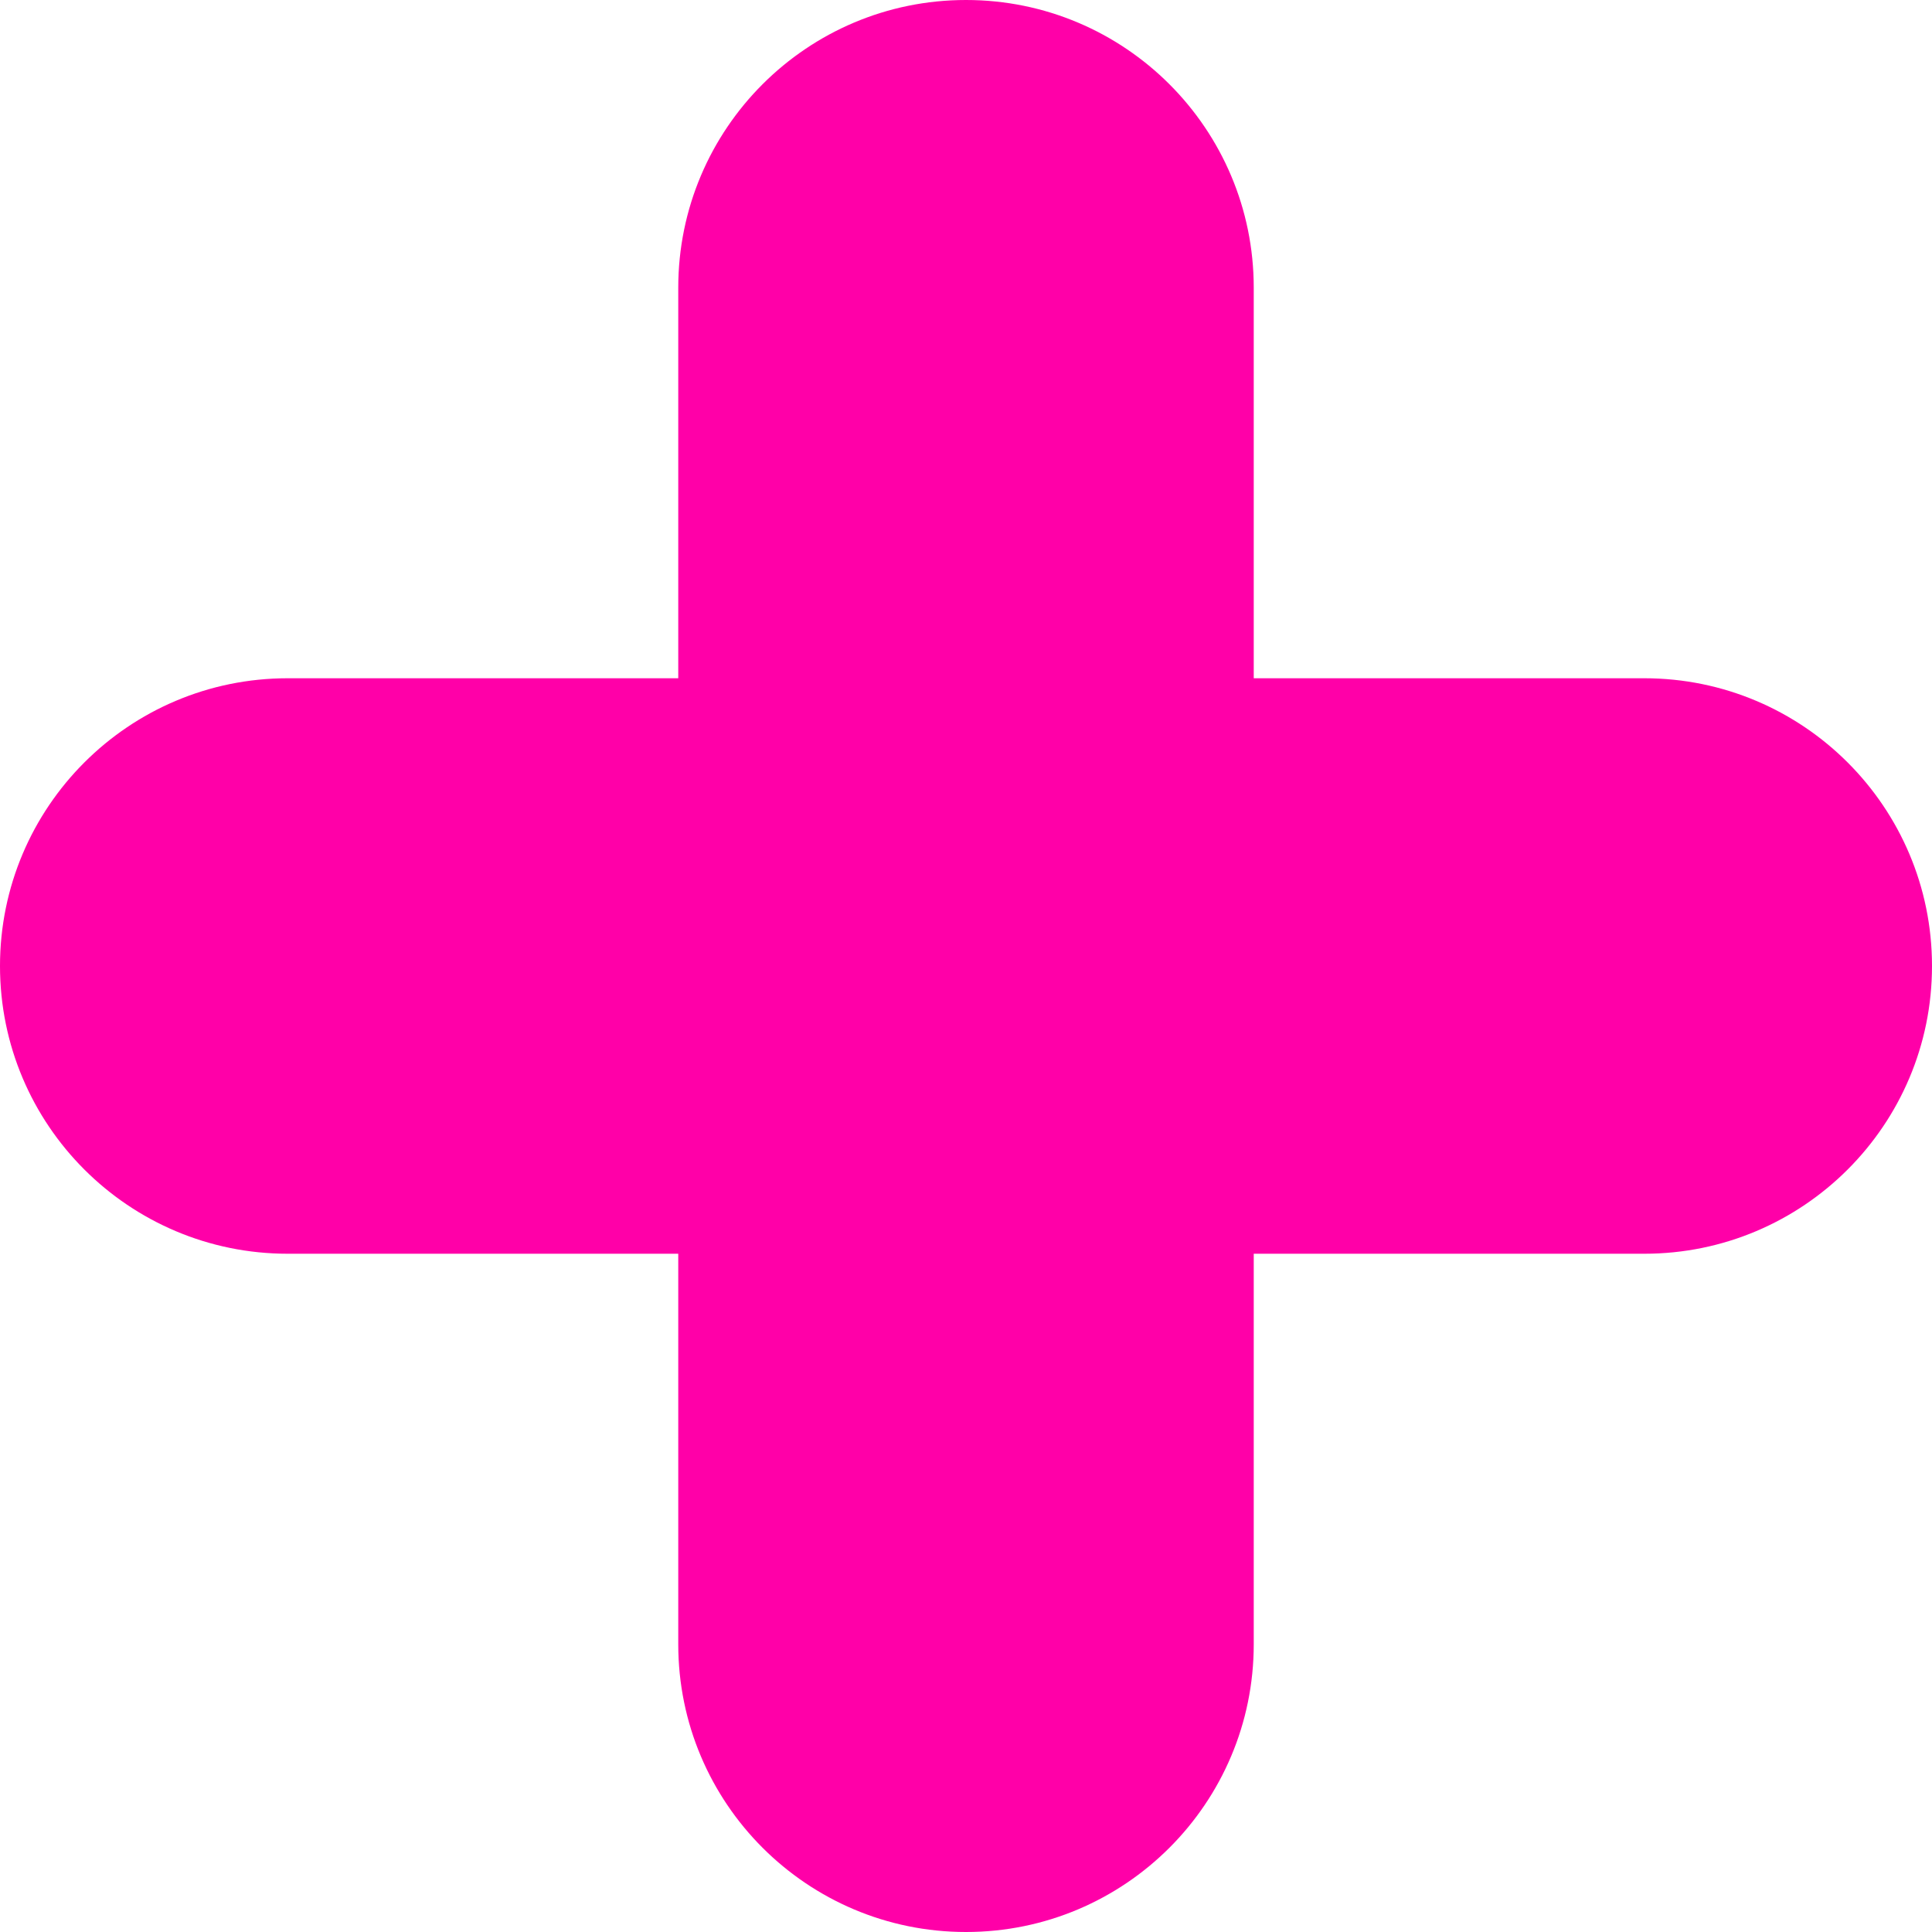
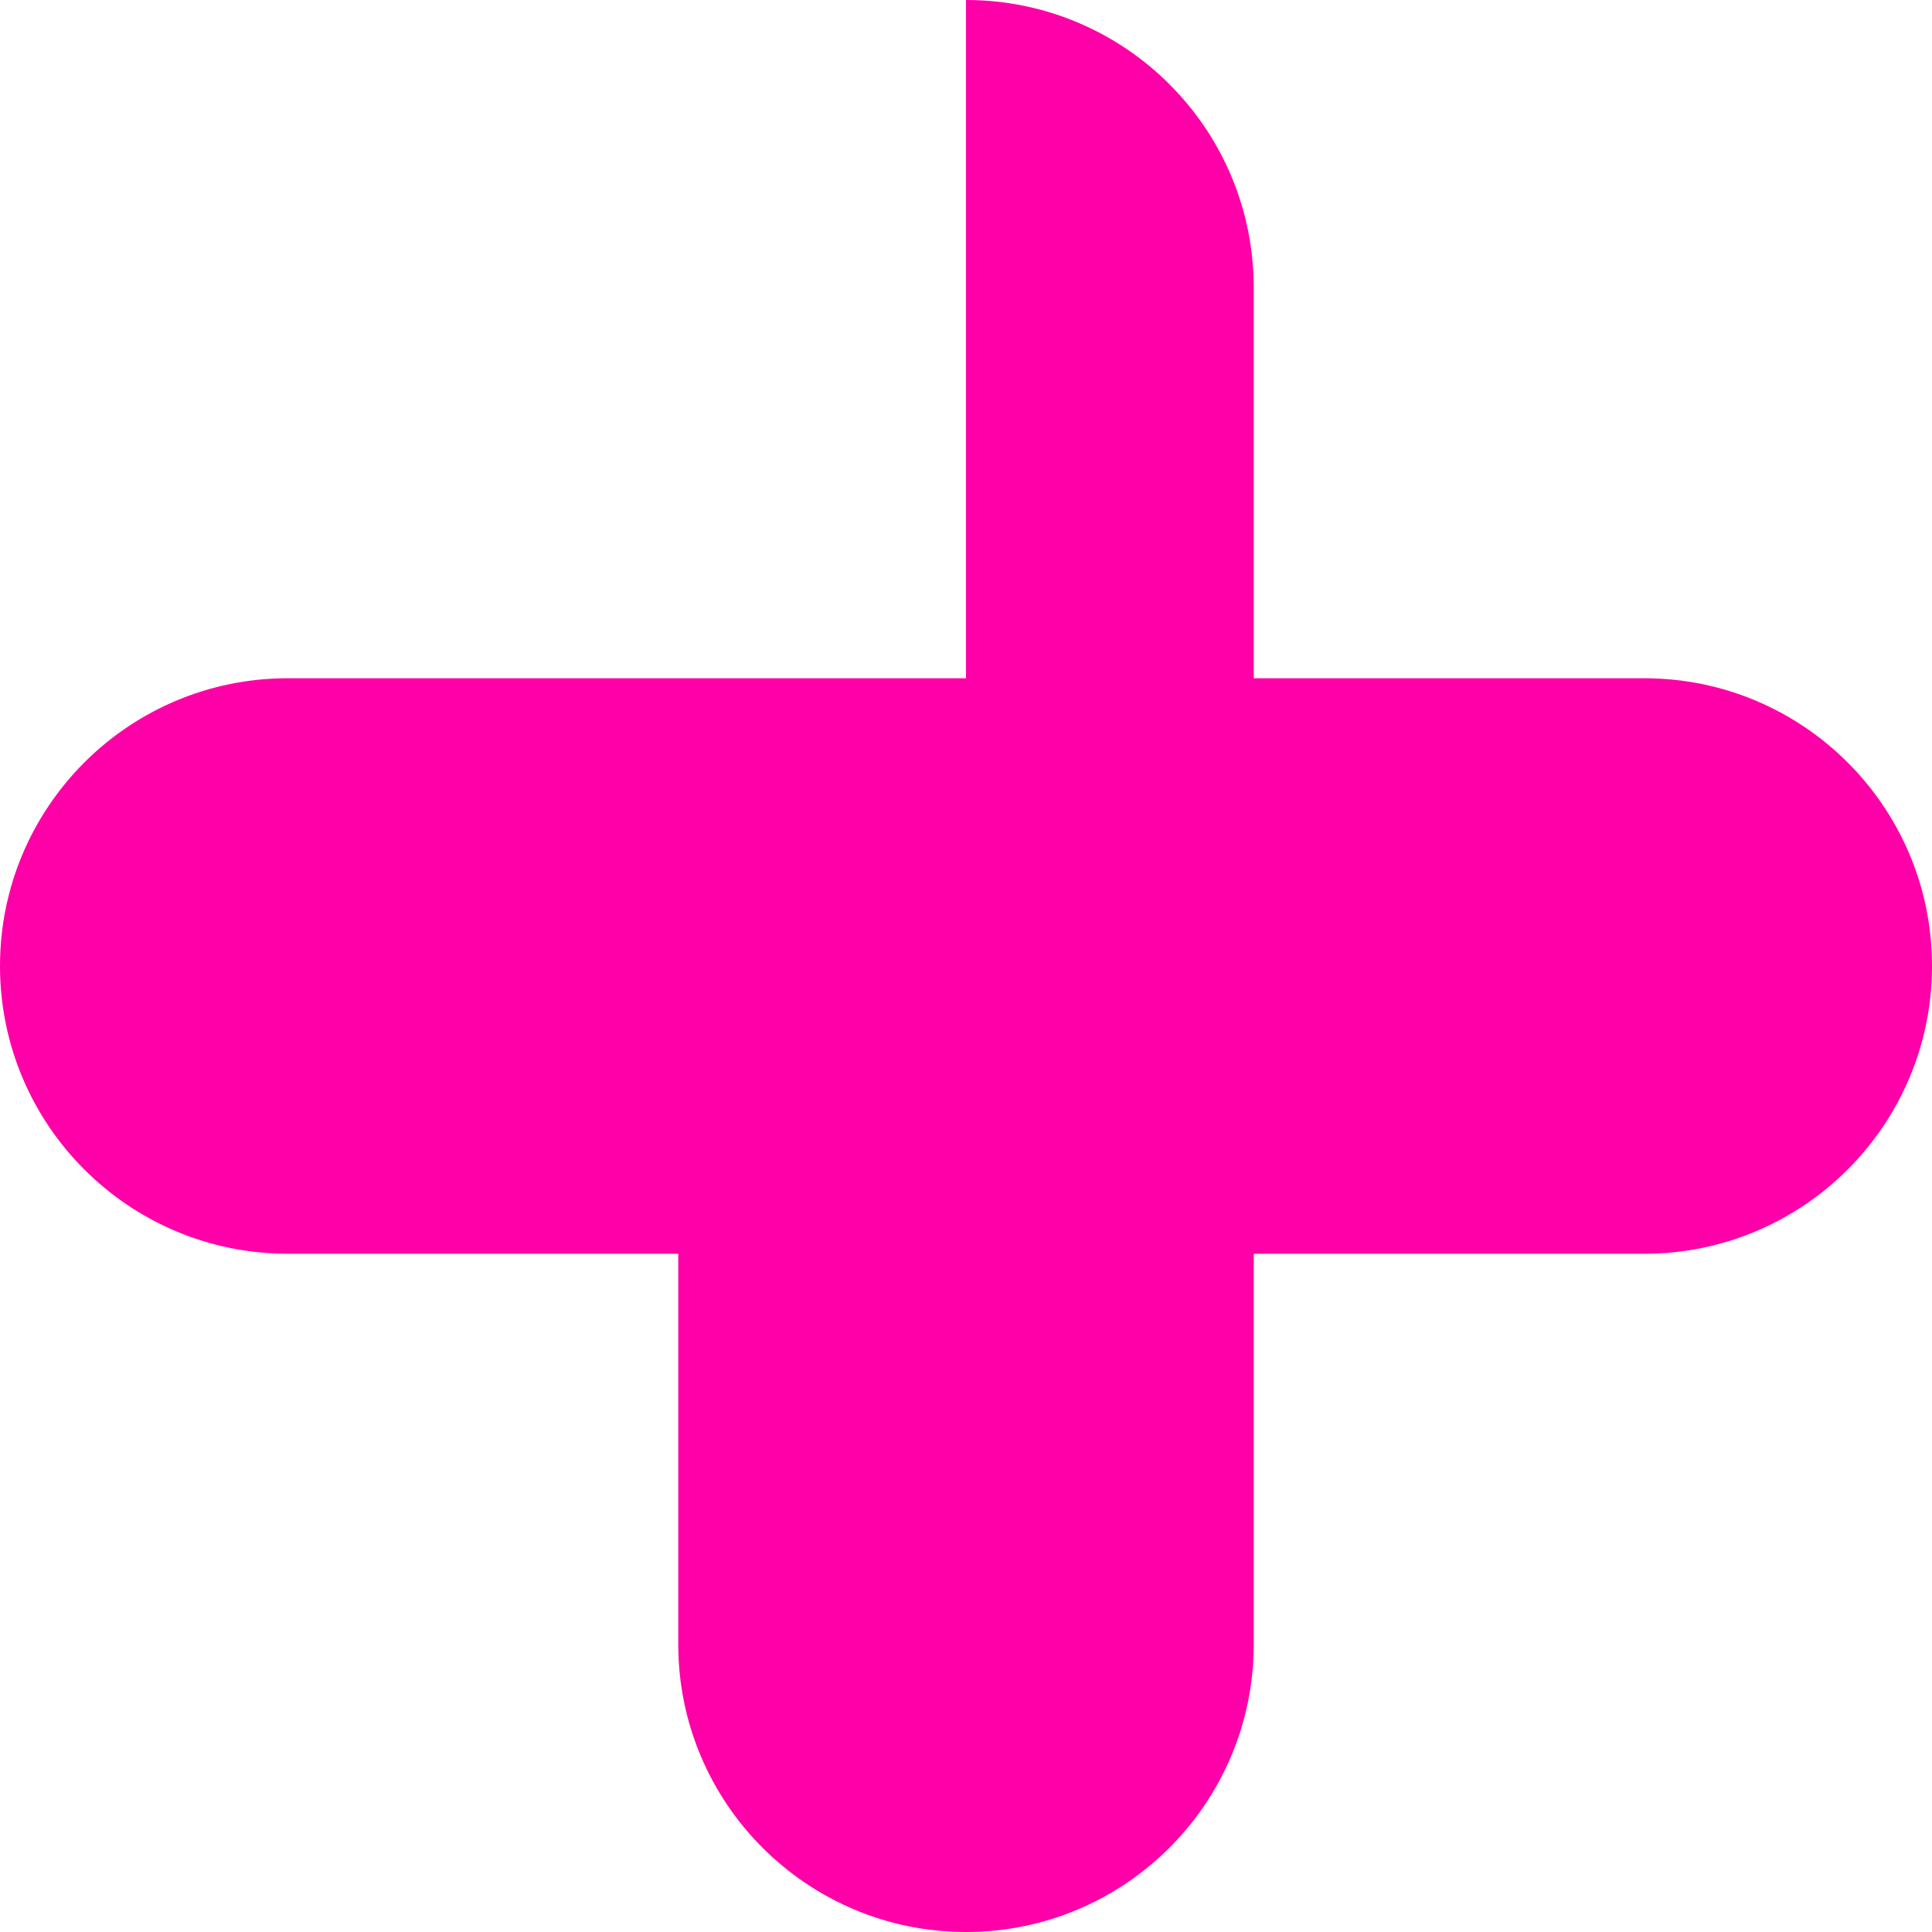
<svg xmlns="http://www.w3.org/2000/svg" width="94" height="94" viewBox="0 0 94 94" fill="none">
-   <path fill-rule="evenodd" clip-rule="evenodd" d="M47 0C39.268 0 33 6.268 33 14V33H14C6.268 33 0 39.268 0 47C0 54.732 6.268 61 14 61H33V80C33 87.732 39.268 94 47 94C54.732 94 61 87.732 61 80V61H80C87.732 61 94 54.732 94 47C94 39.268 87.732 33 80 33H61V14C61 6.268 54.732 0 47 0Z" fill="#FF00A8" />
+   <path fill-rule="evenodd" clip-rule="evenodd" d="M47 0V33H14C6.268 33 0 39.268 0 47C0 54.732 6.268 61 14 61H33V80C33 87.732 39.268 94 47 94C54.732 94 61 87.732 61 80V61H80C87.732 61 94 54.732 94 47C94 39.268 87.732 33 80 33H61V14C61 6.268 54.732 0 47 0Z" fill="#FF00A8" />
</svg>